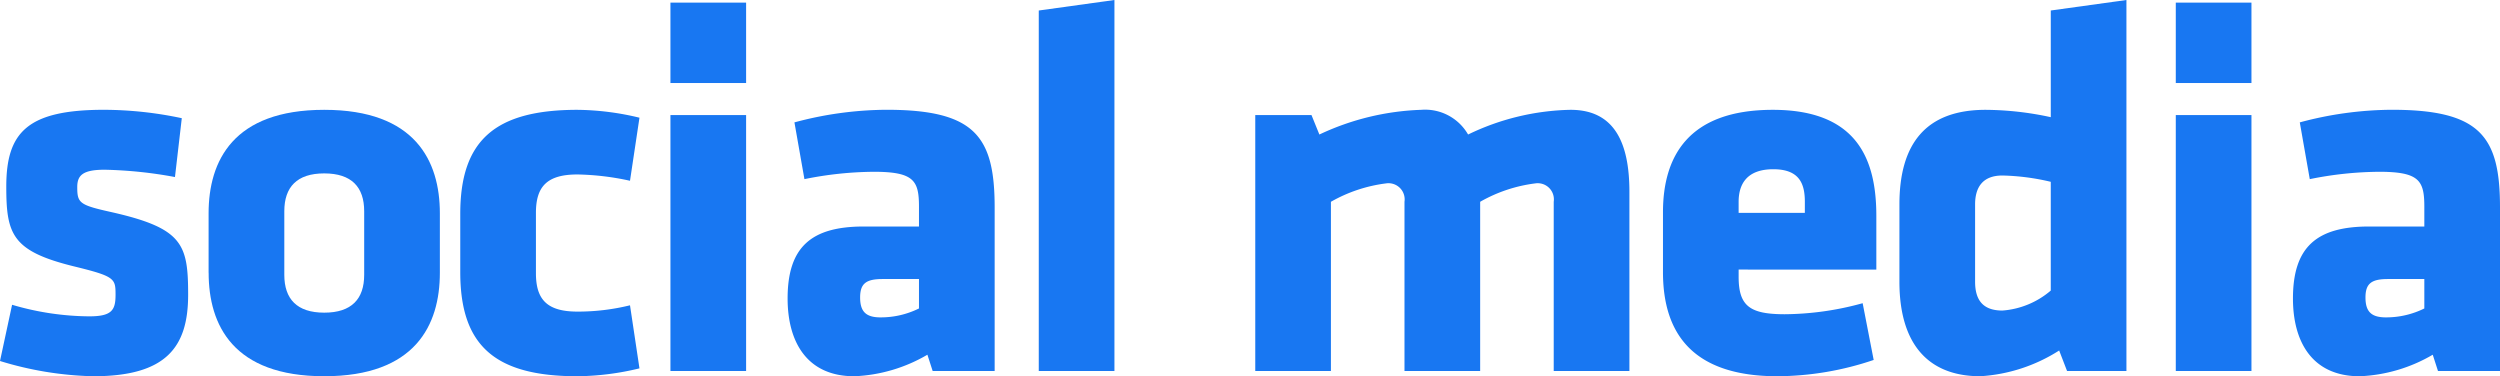
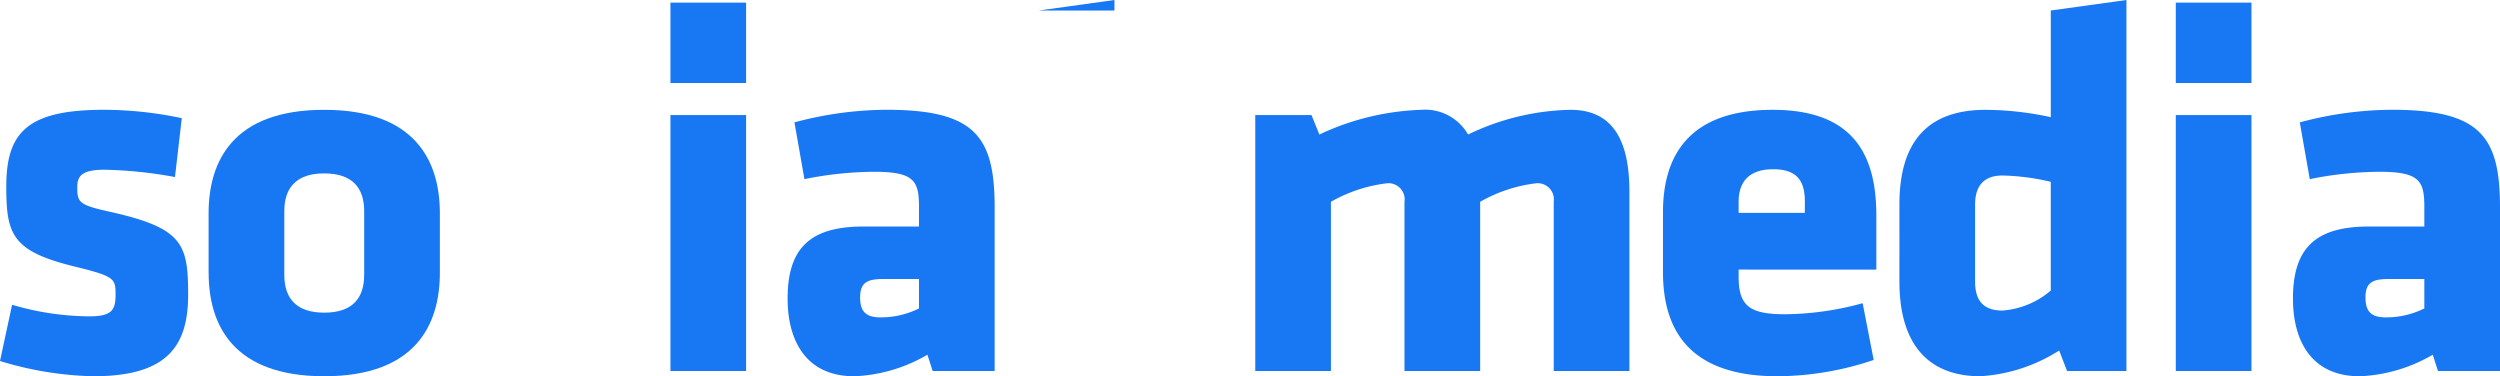
<svg xmlns="http://www.w3.org/2000/svg" id="Group_4901" data-name="Group 4901" width="228.793" height="34.433" viewBox="0 0 228.793 34.433">
  <defs>
    <clipPath id="clip-path">
      <rect id="Rectangle_2327" data-name="Rectangle 2327" width="228.793" height="34.433" fill="none" />
    </clipPath>
  </defs>
  <g id="Group_4869" data-name="Group 4869" transform="translate(0 0)">
    <g id="Group_4868" data-name="Group 4868" clip-path="url(#clip-path)">
      <path id="Path_3297" data-name="Path 3297" d="M8.512,39.09A31.219,31.219,0,0,1,0,37.695l1.106-5.146a25.42,25.42,0,0,0,7.069,1.059c2.069,0,2.4-.577,2.4-1.972,0-1.49-.048-1.683-3.8-2.6-5.675-1.395-6.2-2.934-6.2-7.31,0-4.953,1.923-7.021,8.945-7.021a34.568,34.568,0,0,1,7.117.769l-.625,5.386A39.162,39.162,0,0,0,9.57,20.19c-2.019,0-2.5.529-2.5,1.587,0,1.443.192,1.635,2.982,2.26,6.685,1.491,7.166,2.934,7.166,7.6,0,4.809-2.02,7.454-8.7,7.454" transform="translate(0 -4.657)" fill="#1877f2" />
      <path id="Path_3298" data-name="Path 3298" d="M27.935,29.616V24.182c0-4.81,2.261-9.474,10.581-9.474S49.1,19.373,49.1,24.182v5.434c0,4.809-2.261,9.473-10.58,9.473s-10.581-4.665-10.581-9.473m14.235.192V23.989c0-2.212-1.154-3.463-3.655-3.463s-3.655,1.251-3.655,3.463v5.819c0,2.212,1.154,3.463,3.655,3.463s3.655-1.251,3.655-3.463" transform="translate(-8.845 -4.657)" fill="#1877f2" />
-       <path id="Path_3299" data-name="Path 3299" d="M68.565,29.664c0,2.4,1.01,3.51,3.8,3.51a19.945,19.945,0,0,0,4.809-.577l.866,5.771a24.932,24.932,0,0,1-5.675.722c-7.6,0-10.725-2.837-10.725-9.522V24.23c0-6.685,3.126-9.522,10.725-9.522a24.964,24.964,0,0,1,5.675.721L77.174,21.2a24.307,24.307,0,0,0-4.809-.577c-2.789,0-3.8,1.106-3.8,3.51Z" transform="translate(-19.518 -4.657)" fill="#1877f2" />
    </g>
  </g>
  <path id="Path_3300" data-name="Path 3300" d="M89.787,34.063h6.925V10.642H89.787Zm0-26.354h6.925V.351H89.787Z" transform="translate(-28.43 -0.111)" fill="#1877f2" />
  <g id="Group_4871" data-name="Group 4871" transform="translate(0 0)">
    <g id="Group_4870" data-name="Group 4870" clip-path="url(#clip-path)">
      <path id="Path_3301" data-name="Path 3301" d="M118.752,38.609l-.481-1.49a14.351,14.351,0,0,1-6.685,1.972c-4.328,0-6.108-3.126-6.108-7.117,0-4.712,2.164-6.588,6.973-6.588h5.05V23.6c0-2.4-.433-3.222-4.136-3.222a32.8,32.8,0,0,0-6.348.673l-.914-5.194a32.926,32.926,0,0,1,8.416-1.154c8.127,0,9.907,2.453,9.907,8.945V38.609ZM117.5,30.193h-3.318c-1.491,0-2.068.385-2.068,1.683s.529,1.827,1.875,1.827a7.873,7.873,0,0,0,3.511-.817Z" transform="translate(-33.398 -4.657)" fill="#1877f2" />
    </g>
  </g>
-   <path id="Path_3302" data-name="Path 3302" d="M146.039,0l-6.925.962v32.99h6.925Z" transform="translate(-44.049 0)" fill="#1877f2" />
+   <path id="Path_3302" data-name="Path 3302" d="M146.039,0l-6.925.962h6.925Z" transform="translate(-44.049 0)" fill="#1877f2" />
  <g id="Group_4873" data-name="Group 4873" transform="translate(0 0)">
    <g id="Group_4872" data-name="Group 4872" clip-path="url(#clip-path)">
      <path id="Path_3303" data-name="Path 3303" d="M181.763,38.609V23.124a1.481,1.481,0,0,0-1.683-1.684,13.578,13.578,0,0,0-5.05,1.684V38.609h-6.924V15.189h5.146l.721,1.779a23.656,23.656,0,0,1,9.33-2.261,4.532,4.532,0,0,1,4.28,2.261,22.45,22.45,0,0,1,9.378-2.261c3.992,0,5.386,2.982,5.386,7.5v16.4H195.42V23.124a1.481,1.481,0,0,0-1.683-1.684,13.571,13.571,0,0,0-5.049,1.684V38.609Z" transform="translate(-53.228 -4.657)" fill="#1877f2" />
      <path id="Path_3304" data-name="Path 3304" d="M229.633,29.327V30c0,2.693,1.059,3.415,4.233,3.415a27.355,27.355,0,0,0,7.117-1.01l1.009,5.194a27.885,27.885,0,0,1-8.8,1.491c-7.6,0-10.483-3.751-10.483-9.522V24.085c0-5.049,2.261-9.377,10.052-9.377s9.474,4.616,9.474,9.714v4.905Zm6.06-6.2c0-1.635-.481-2.982-2.887-2.982s-3.174,1.346-3.174,2.982v1.01h6.06Z" transform="translate(-70.518 -4.657)" fill="#1877f2" />
      <path id="Path_3305" data-name="Path 3305" d="M254.374,18.707c0-5.53,2.4-8.656,7.887-8.656a28.626,28.626,0,0,1,5.964.673V.961L275.149,0V33.951h-5.434l-.722-1.875a15.09,15.09,0,0,1-7.214,2.356c-4.76,0-7.406-2.933-7.406-8.656Zm13.85-2.068a20.968,20.968,0,0,0-4.425-.577c-1.827,0-2.5,1.106-2.5,2.645v7.069c0,1.635.673,2.645,2.5,2.645a7.671,7.671,0,0,0,4.425-1.828Z" transform="translate(-80.544 0)" fill="#1877f2" />
    </g>
  </g>
  <path id="Path_3306" data-name="Path 3306" d="M291.386,34.063h6.925V10.642h-6.925Zm0-26.354h6.925V.351h-6.925Z" transform="translate(-92.264 -0.111)" fill="#1877f2" />
  <g id="Group_4875" data-name="Group 4875" transform="translate(0 0)">
    <g id="Group_4874" data-name="Group 4874" clip-path="url(#clip-path)">
      <path id="Path_3307" data-name="Path 3307" d="M320.35,38.609l-.48-1.49a14.351,14.351,0,0,1-6.685,1.972c-4.328,0-6.108-3.126-6.108-7.117,0-4.712,2.164-6.588,6.973-6.588h5.05V23.6c0-2.4-.433-3.222-4.136-3.222a32.805,32.805,0,0,0-6.348.673l-.914-5.194a32.922,32.922,0,0,1,8.416-1.154c8.127,0,9.907,2.453,9.907,8.945V38.609Zm-1.25-8.416h-3.318c-1.49,0-2.068.385-2.068,1.683s.529,1.827,1.875,1.827a7.875,7.875,0,0,0,3.511-.817Z" transform="translate(-97.232 -4.657)" fill="#1877f2" />
    </g>
  </g>
</svg>